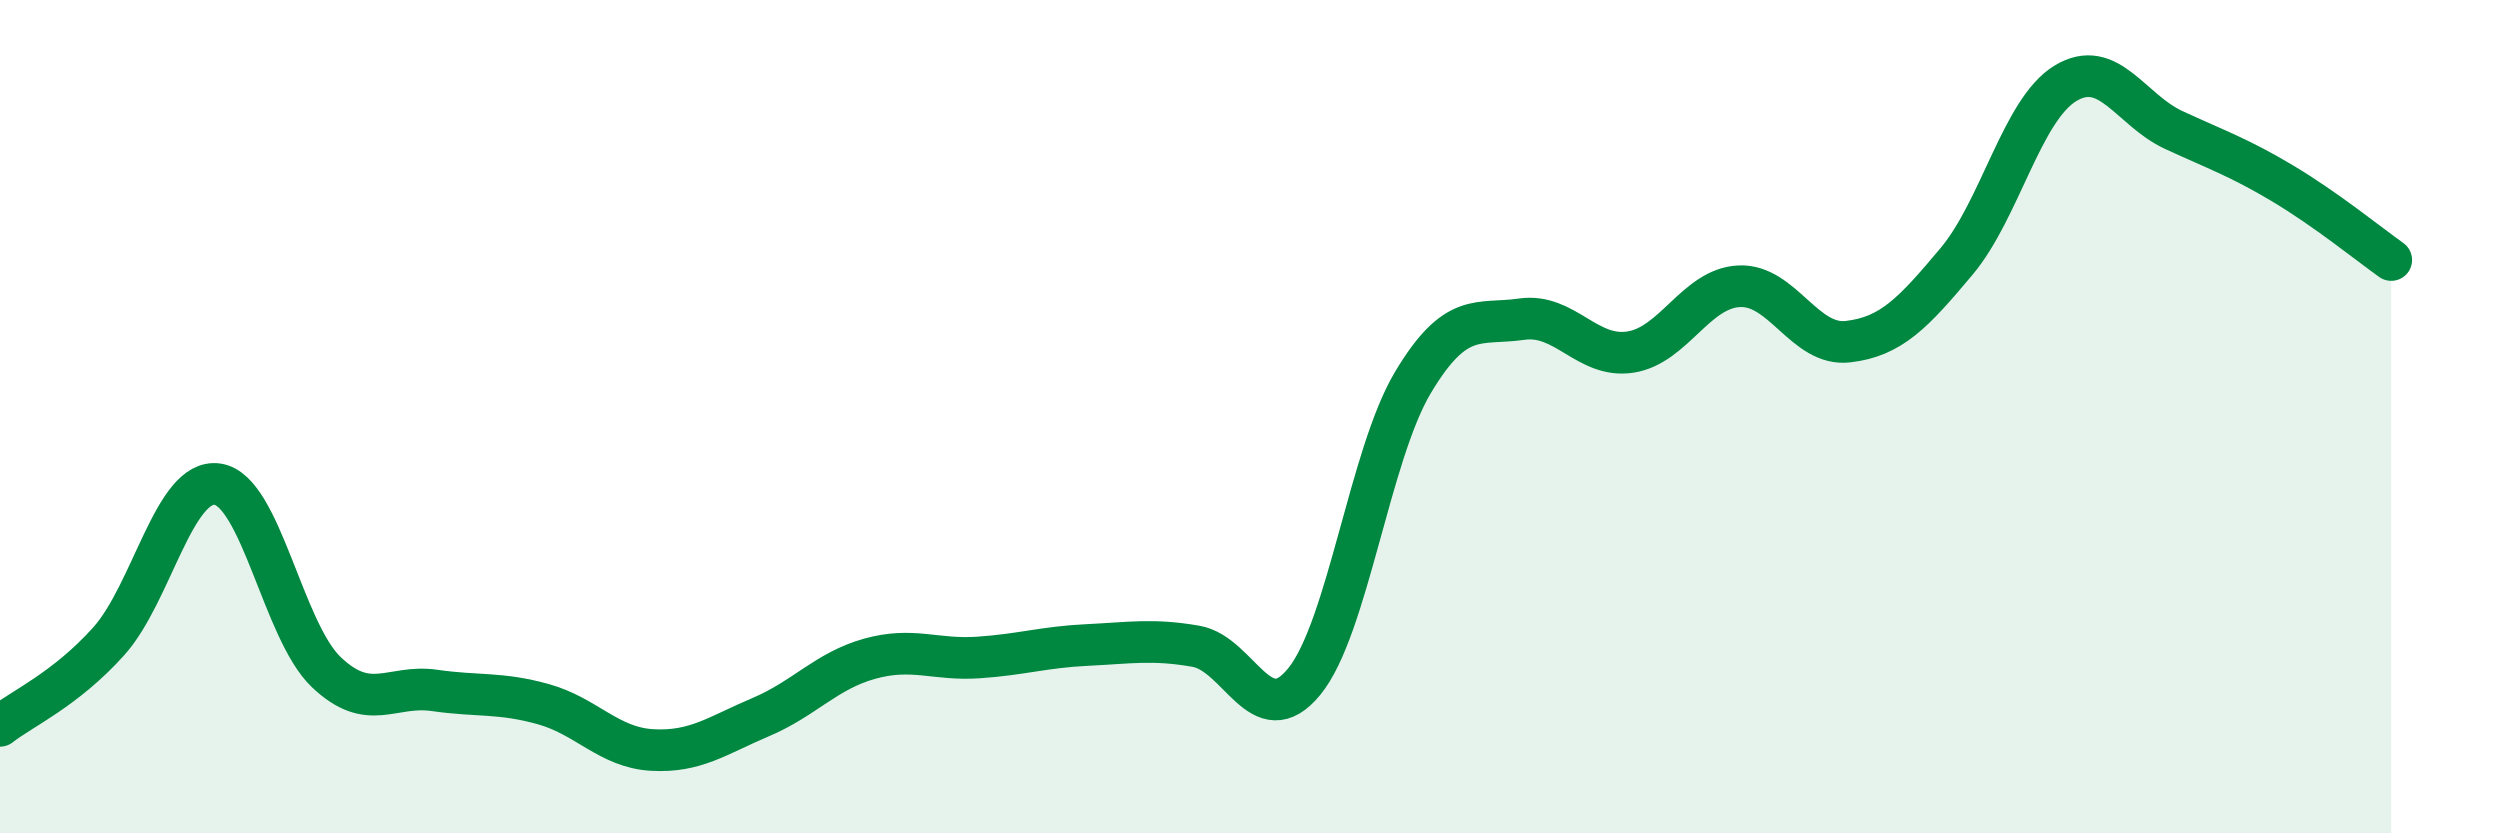
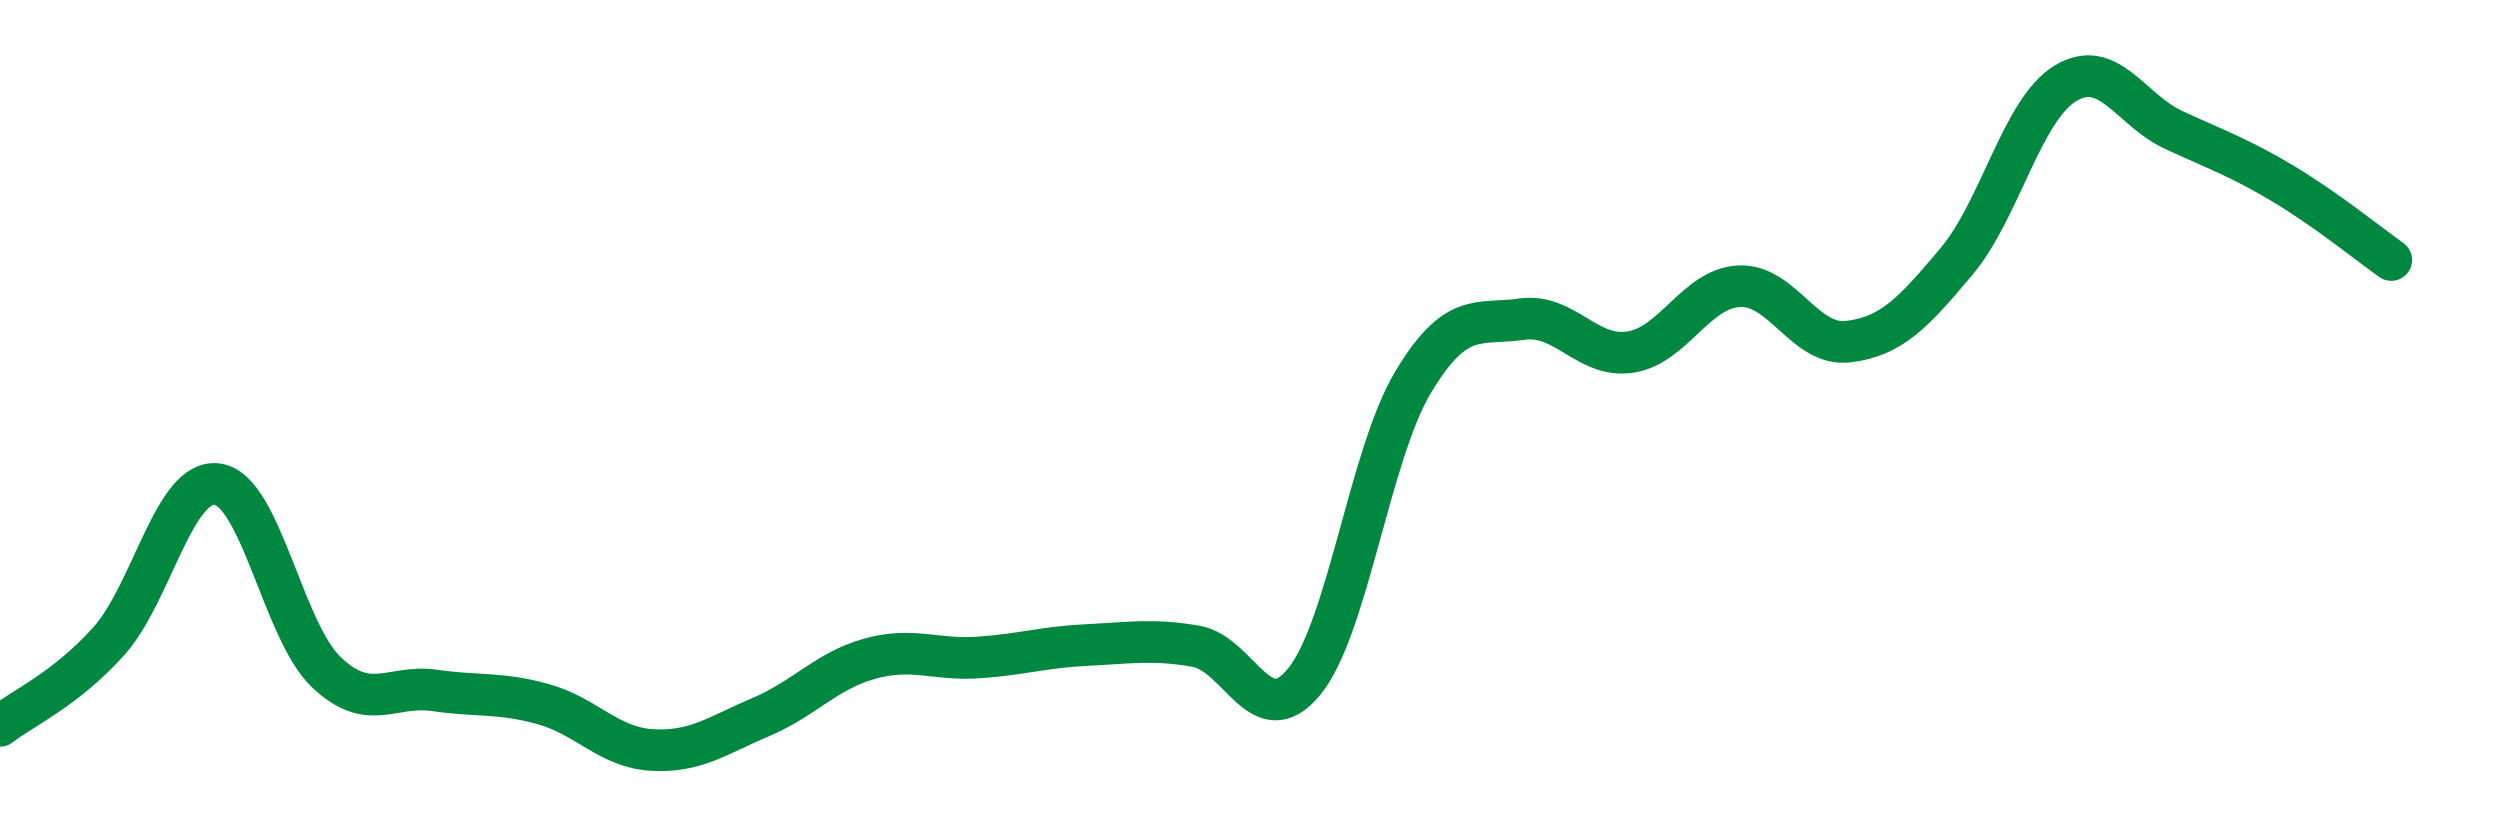
<svg xmlns="http://www.w3.org/2000/svg" width="60" height="20" viewBox="0 0 60 20">
-   <path d="M 0,17.42 C 0.52,17.01 1.57,16.55 2.61,15.39 C 3.65,14.23 4.18,11.47 5.22,11.62 C 6.26,11.77 6.79,15.14 7.83,16.13 C 8.87,17.12 9.39,16.42 10.43,16.57 C 11.47,16.72 12,16.61 13.04,16.9 C 14.08,17.19 14.61,17.94 15.65,18 C 16.69,18.06 17.22,17.65 18.26,17.21 C 19.3,16.77 19.83,16.1 20.87,15.81 C 21.91,15.52 22.44,15.85 23.48,15.78 C 24.52,15.71 25.05,15.53 26.09,15.48 C 27.13,15.43 27.66,15.33 28.7,15.51 C 29.74,15.69 30.26,17.63 31.3,16.36 C 32.34,15.09 32.87,10.92 33.91,9.18 C 34.95,7.44 35.48,7.81 36.52,7.66 C 37.56,7.51 38.09,8.61 39.13,8.45 C 40.17,8.29 40.7,6.92 41.74,6.87 C 42.78,6.82 43.31,8.32 44.35,8.2 C 45.39,8.08 45.92,7.51 46.96,6.27 C 48,5.03 48.53,2.63 49.57,2 C 50.61,1.37 51.13,2.64 52.17,3.12 C 53.21,3.6 53.74,3.78 54.78,4.4 C 55.82,5.02 56.87,5.87 57.39,6.24L57.39 20L0 20Z" fill="#008740" opacity="0.1" stroke-linecap="round" stroke-linejoin="round" />
  <path d="M 0,17.42 C 0.52,17.01 1.57,16.55 2.61,15.39 C 3.65,14.23 4.18,11.47 5.22,11.62 C 6.26,11.77 6.79,15.14 7.83,16.13 C 8.87,17.12 9.39,16.42 10.43,16.57 C 11.47,16.72 12,16.61 13.04,16.9 C 14.08,17.19 14.61,17.94 15.65,18 C 16.69,18.06 17.22,17.65 18.26,17.21 C 19.3,16.77 19.83,16.1 20.87,15.81 C 21.91,15.52 22.44,15.85 23.48,15.78 C 24.52,15.71 25.05,15.53 26.09,15.48 C 27.13,15.43 27.66,15.33 28.7,15.51 C 29.74,15.69 30.26,17.63 31.3,16.36 C 32.34,15.09 32.87,10.92 33.91,9.18 C 34.95,7.44 35.48,7.81 36.52,7.66 C 37.56,7.51 38.09,8.61 39.13,8.45 C 40.17,8.29 40.7,6.92 41.74,6.87 C 42.78,6.82 43.31,8.32 44.35,8.2 C 45.39,8.08 45.92,7.51 46.96,6.27 C 48,5.03 48.53,2.63 49.57,2 C 50.61,1.37 51.13,2.64 52.17,3.12 C 53.21,3.6 53.74,3.78 54.78,4.4 C 55.82,5.02 56.87,5.87 57.39,6.24" stroke="#008740" stroke-width="1" fill="none" stroke-linecap="round" stroke-linejoin="round" />
</svg>